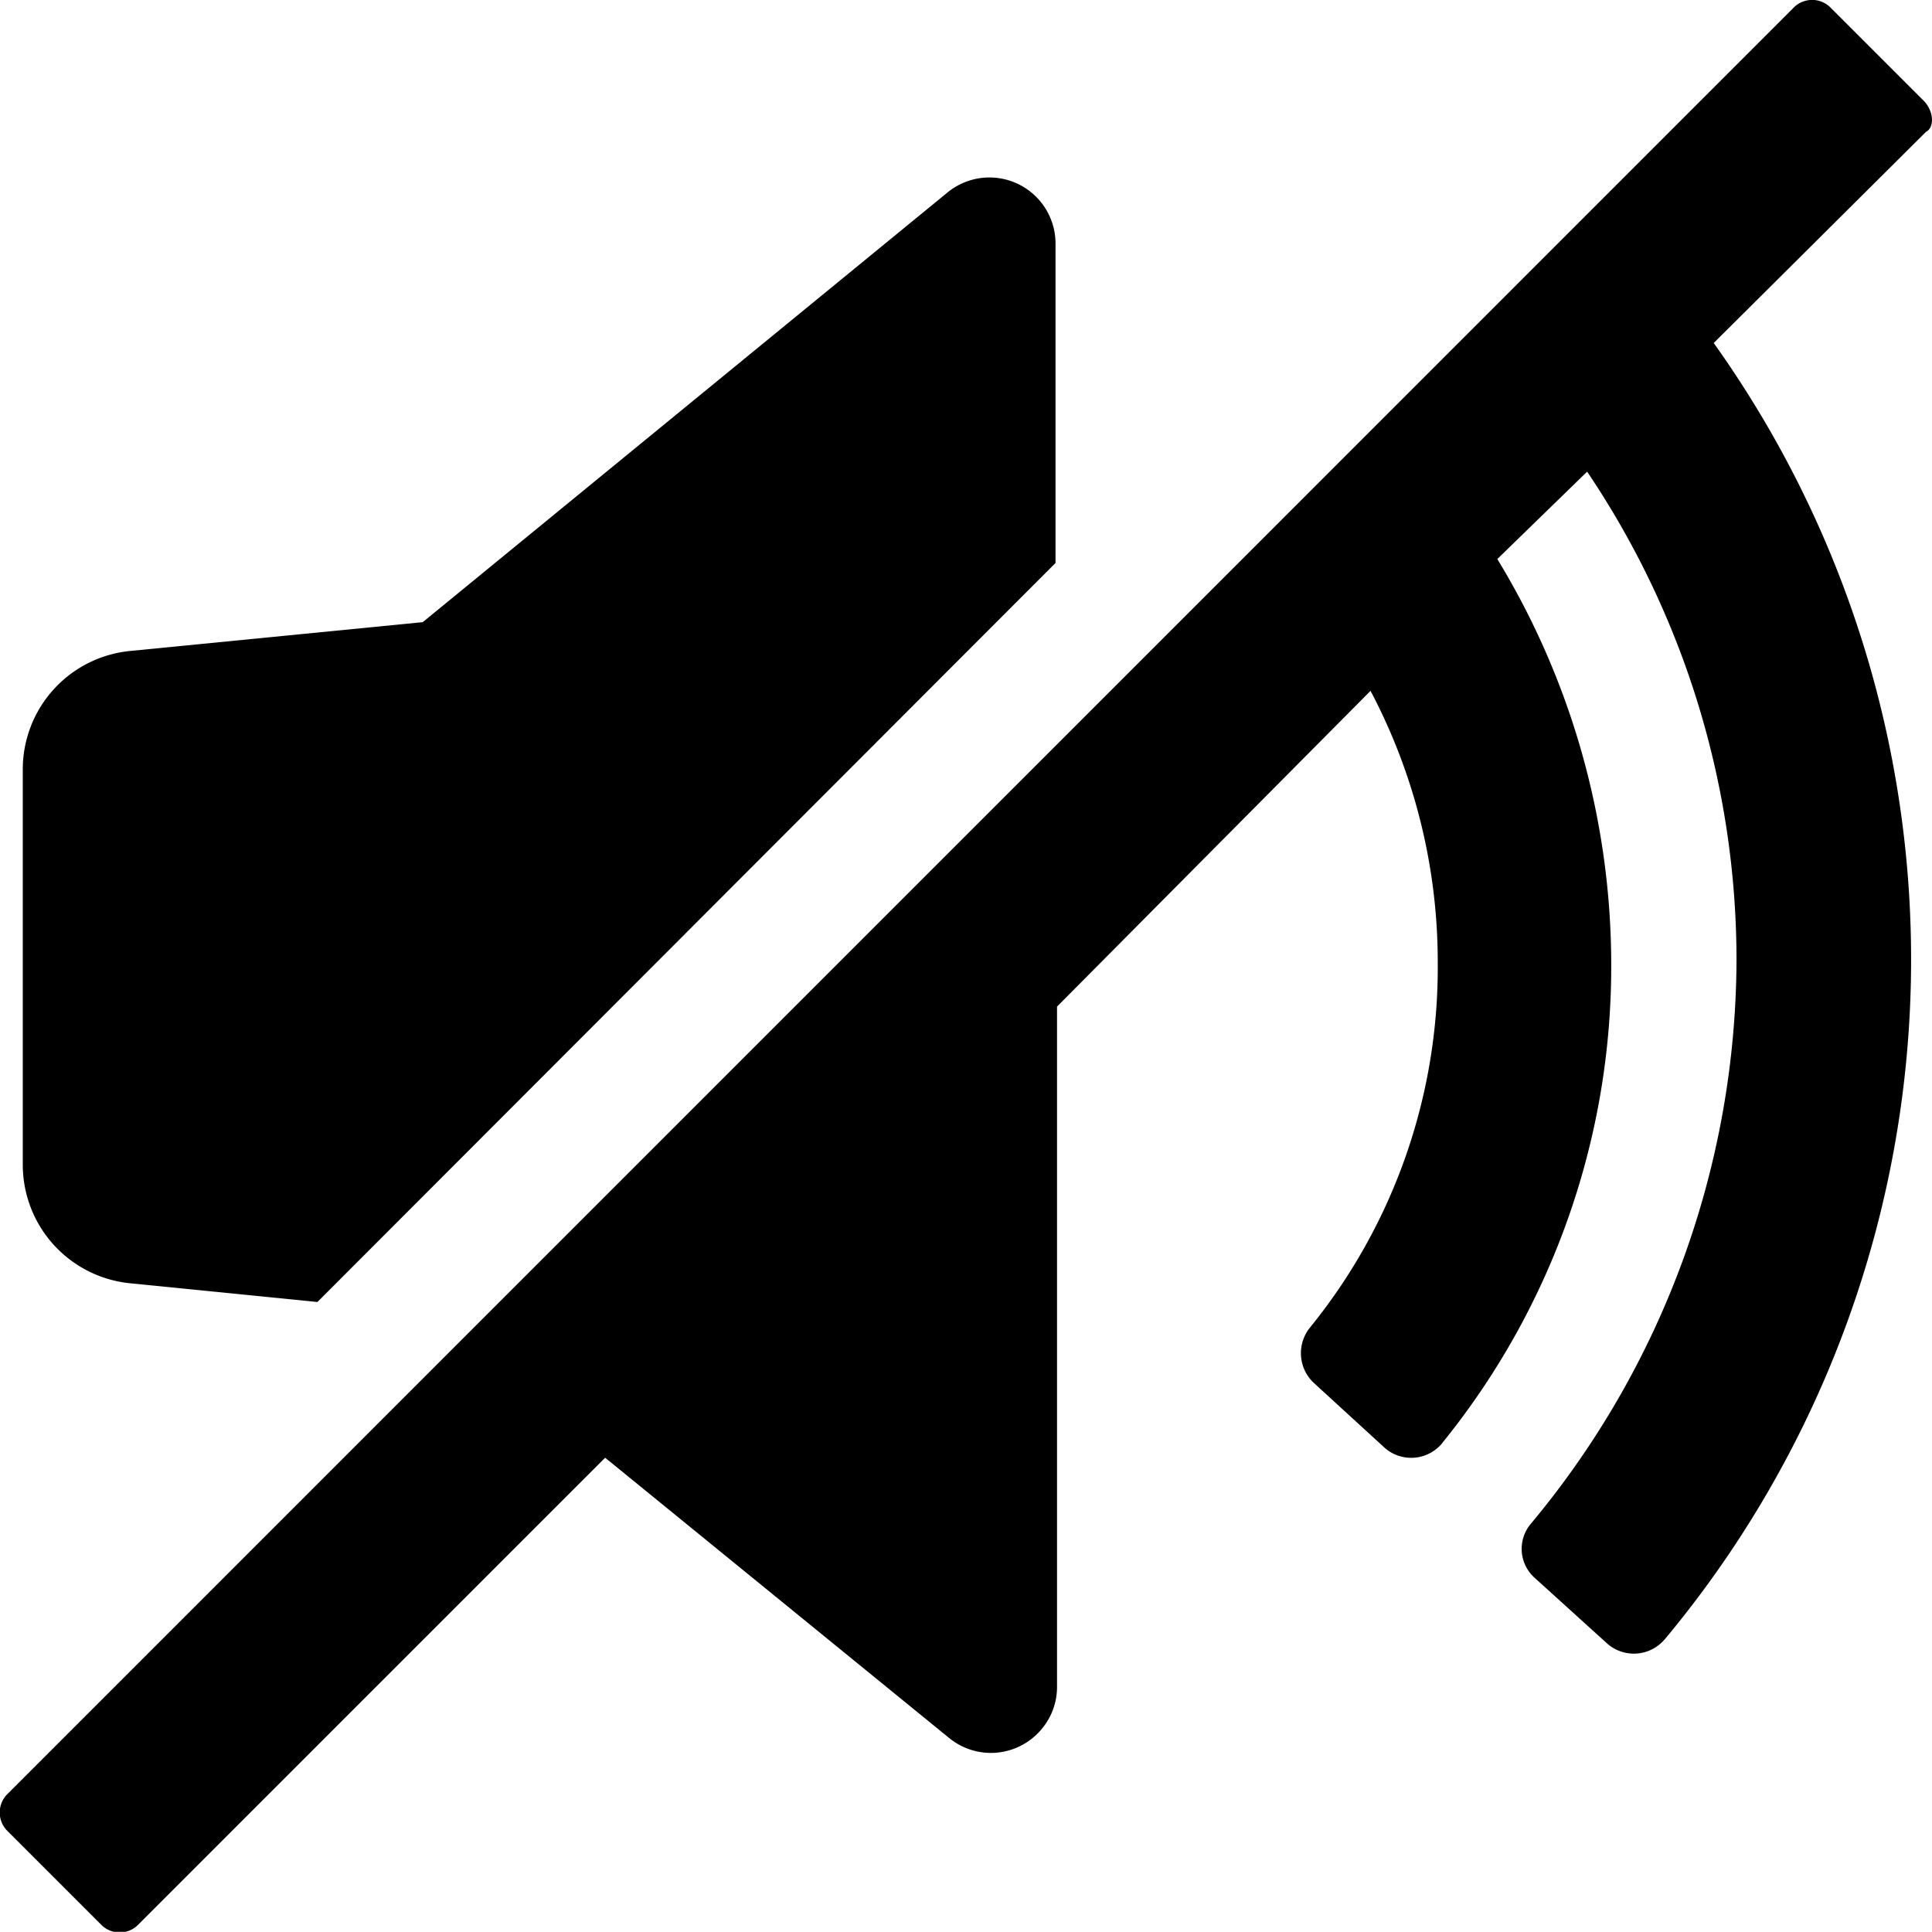
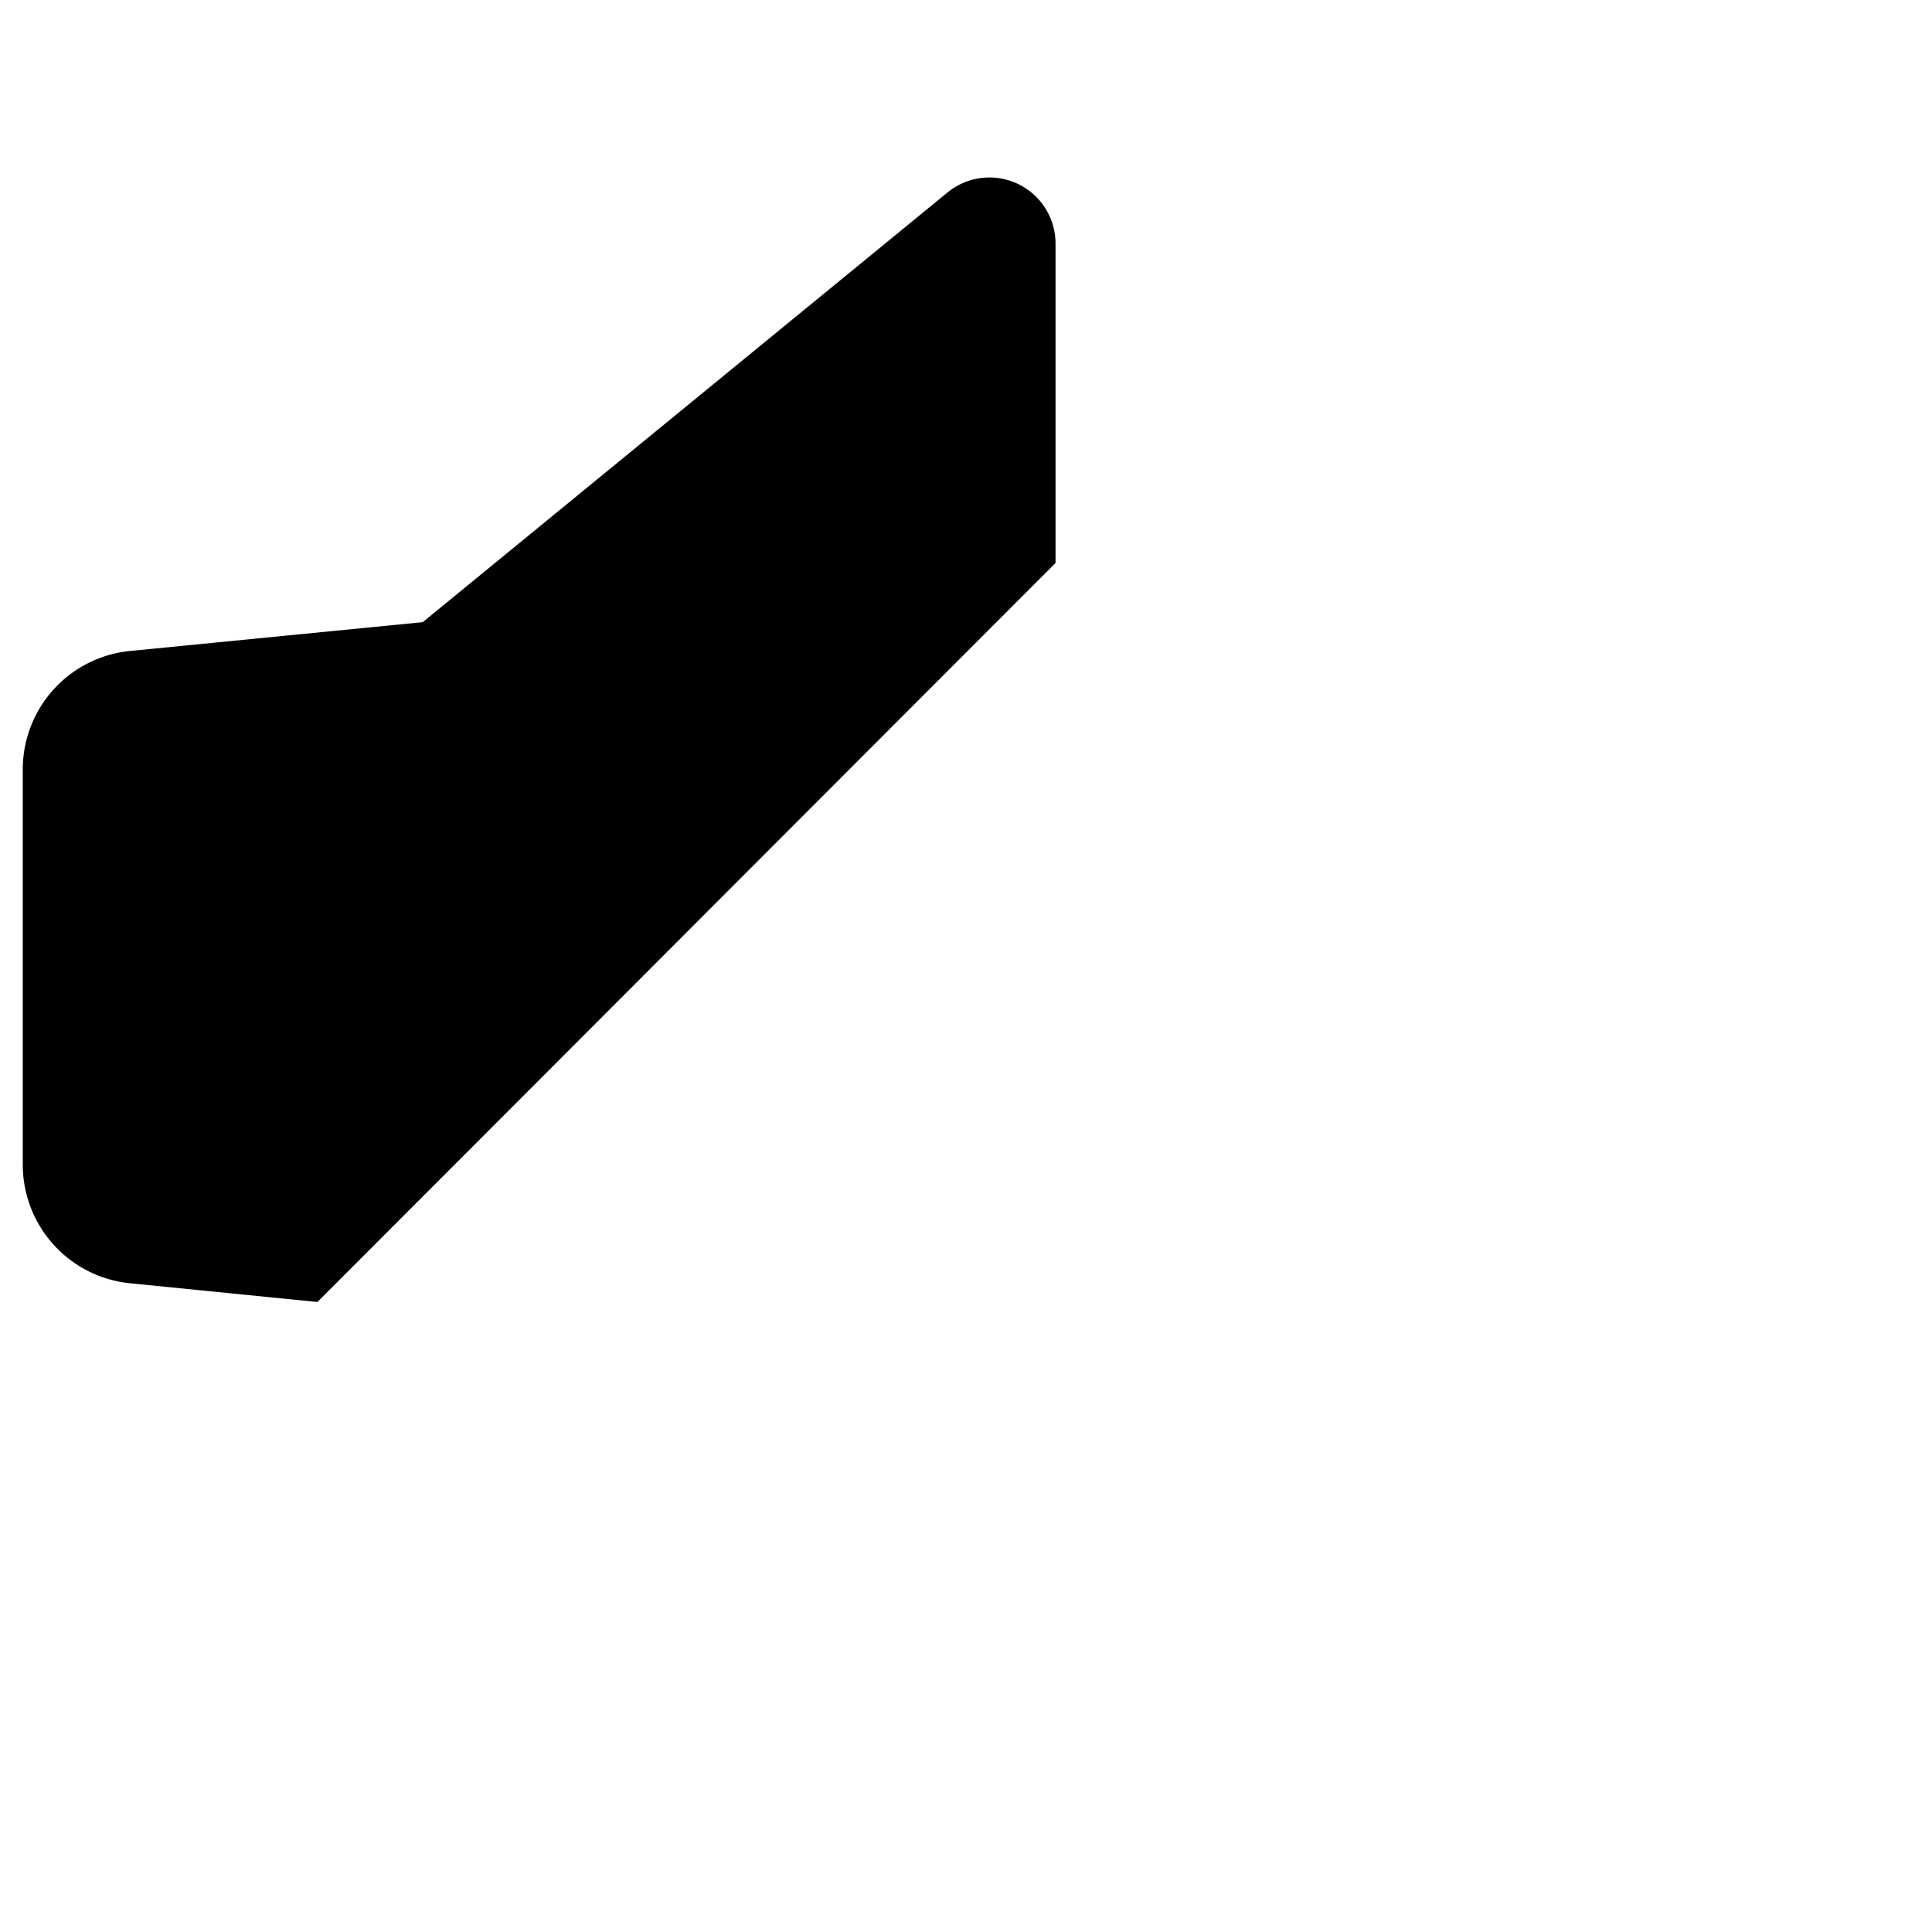
<svg xmlns="http://www.w3.org/2000/svg" viewBox="0 0 103.47 103.46">
  <defs>
    <style>.cls-1{fill:#000000;}</style>
  </defs>
  <title>Element 4</title>
  <g id="Ebene_2" data-name="Ebene 2">
    <g id="Ebene_1-2" data-name="Ebene 1">
      <path class="cls-1" d="M7,68.73l10,1L56.53,30.15V13.05a3.54,3.54,0,0,0-5.8-2.73l-28.09,23L7,34.86a6.37,6.37,0,0,0-5.78,6.3V62.4A6.38,6.38,0,0,0,7,68.73Z" />
-       <path class="cls-1" d="M103.05,5.42l-5-5a1.39,1.39,0,0,0-2,0h0L.41,96.07a1.39,1.39,0,0,0,0,2h0l5,5a1.39,1.39,0,0,0,2,0h0l25-25,18.41,15a3.53,3.53,0,0,0,5-.51,3.48,3.48,0,0,0,.79-2.21V53.91L73.4,37A31.08,31.08,0,0,1,77,51.62a30.57,30.57,0,0,1-6.86,19.5,2.18,2.18,0,0,0,.22,2.94l3.81,3.49a2.15,2.15,0,0,0,3-.18,1,1,0,0,0,.12-.15,40.5,40.5,0,0,0,9-25.71,41.78,41.78,0,0,0-6.1-21.57L85,25.26a46.81,46.81,0,0,1,8,26.15A47.34,47.34,0,0,1,82,81.59a2.08,2.08,0,0,0,.21,2.93h0L86.05,88a2.16,2.16,0,0,0,3-.09l.12-.13a56.84,56.84,0,0,0,2.61-69.41L103.15,7.06C103.59,6.84,103.59,6,103.05,5.42Z" />
    </g>
  </g>
</svg>